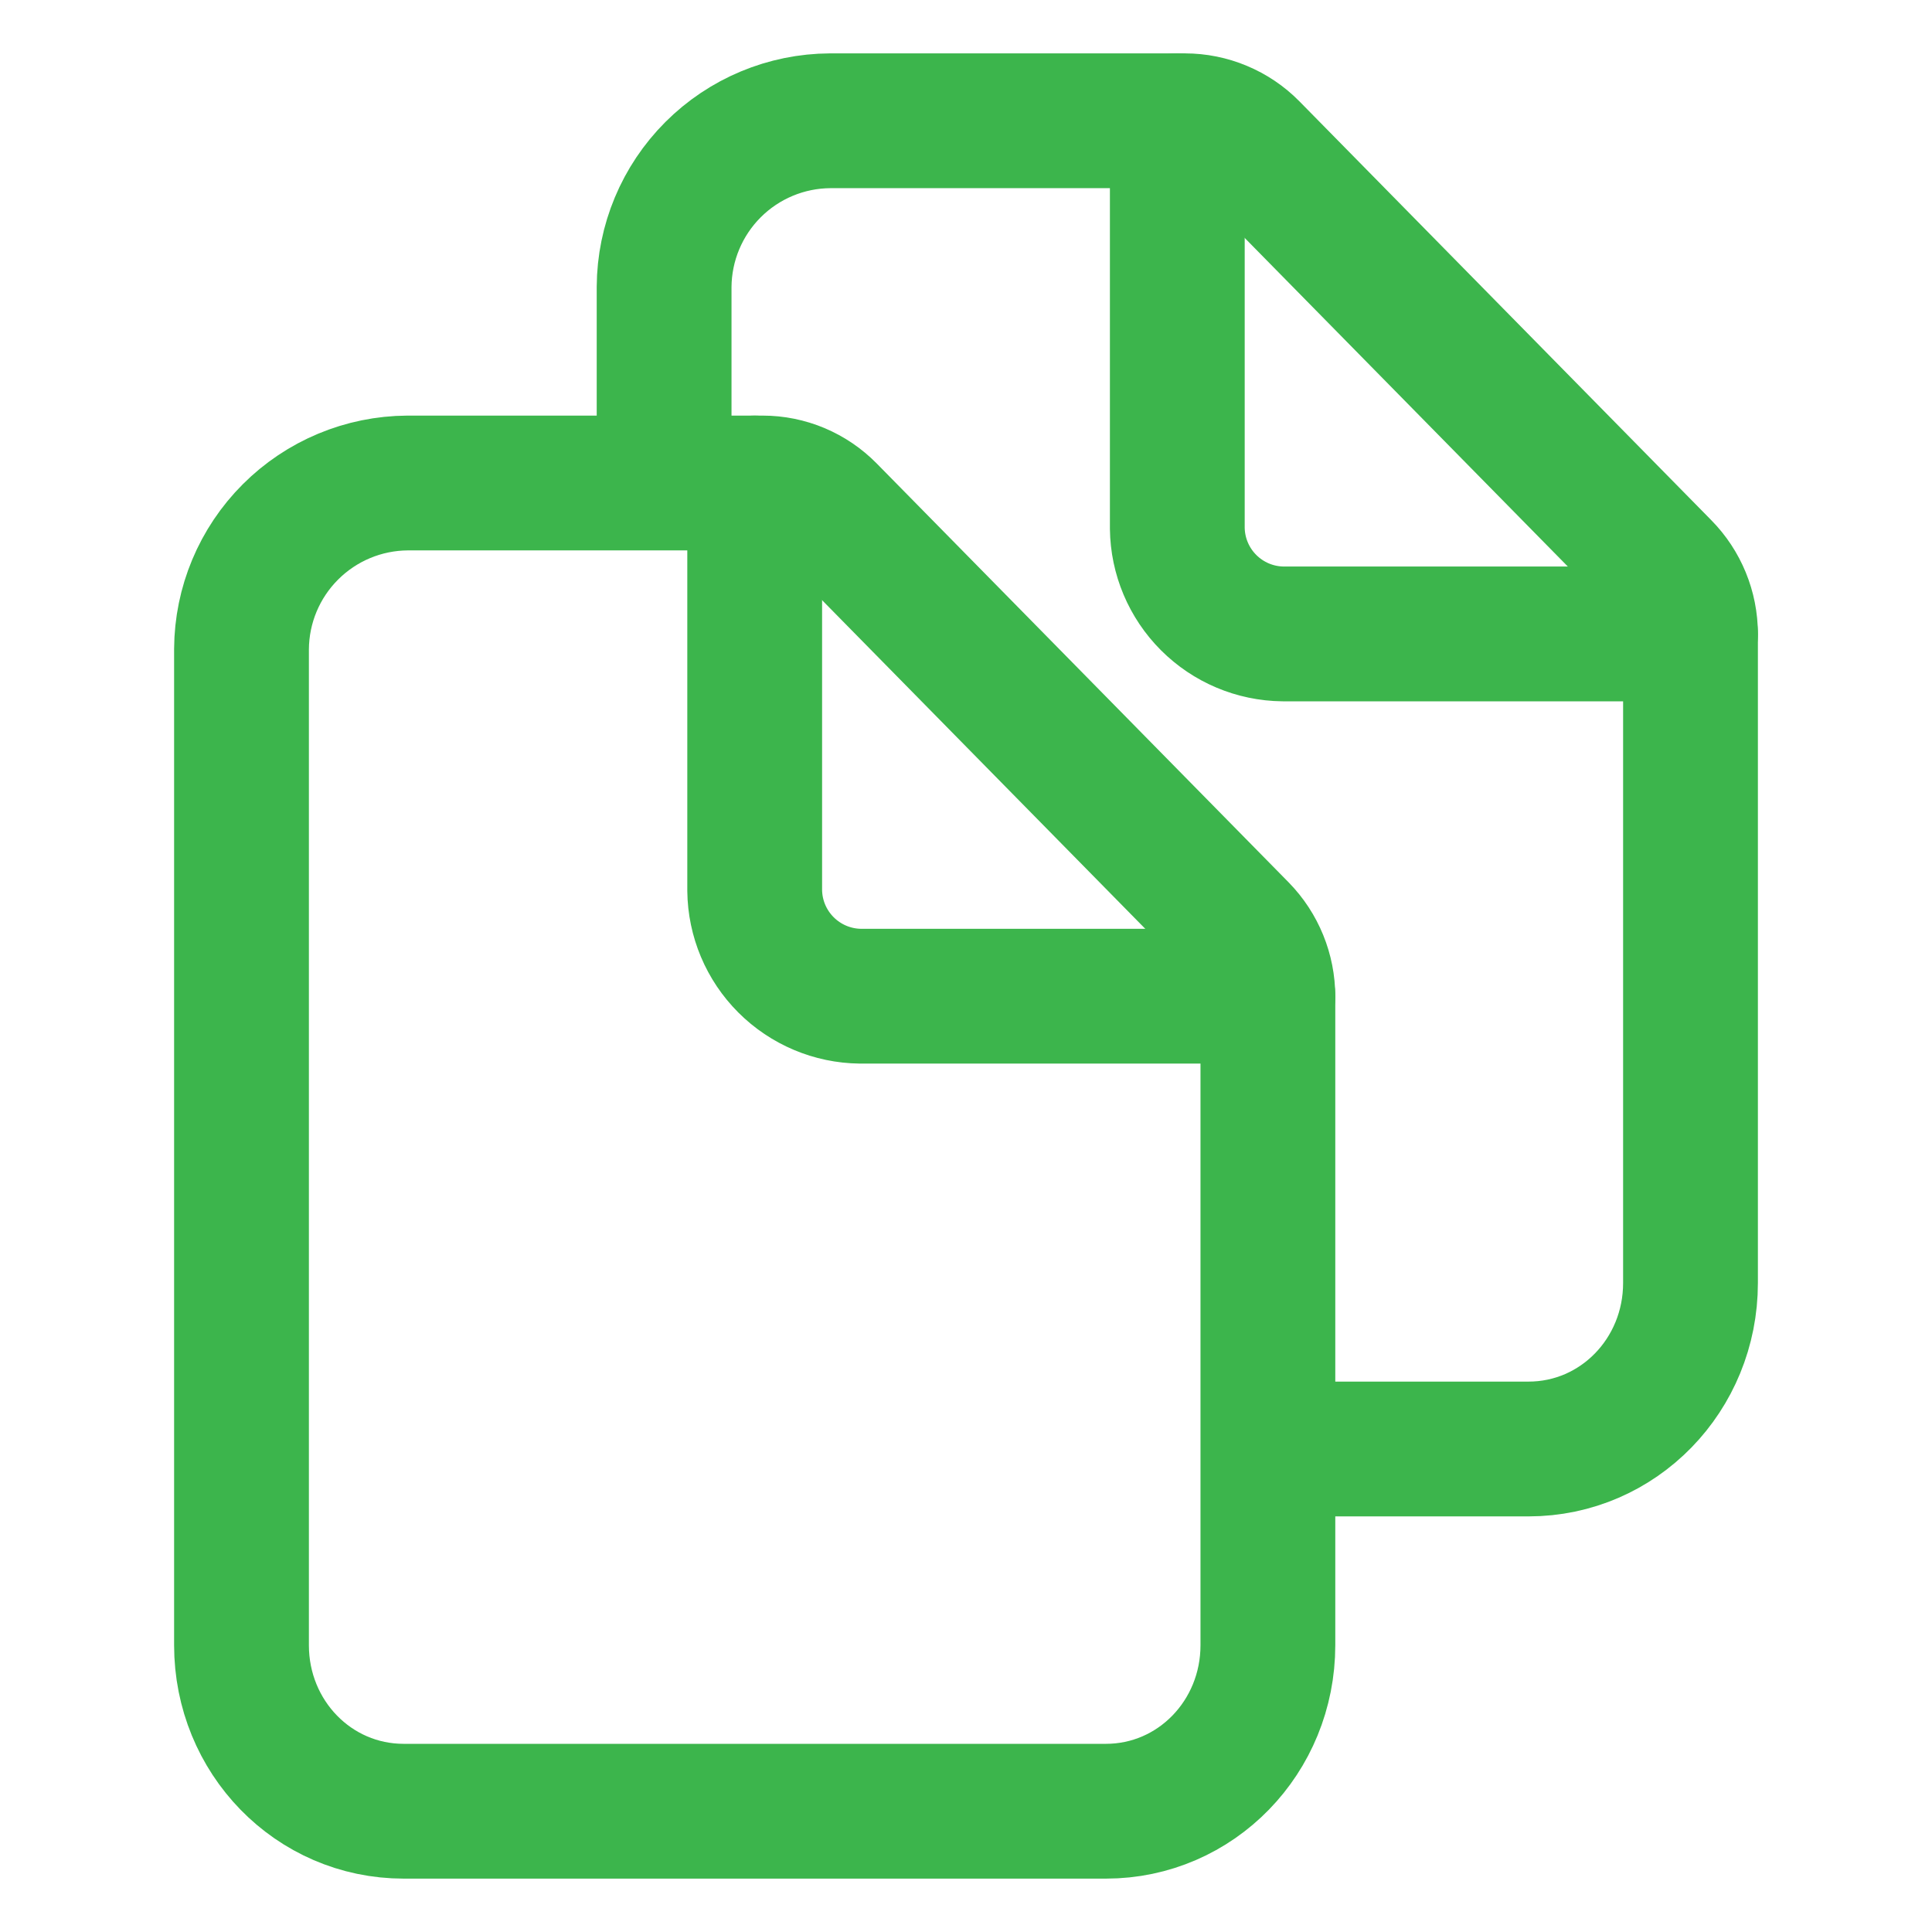
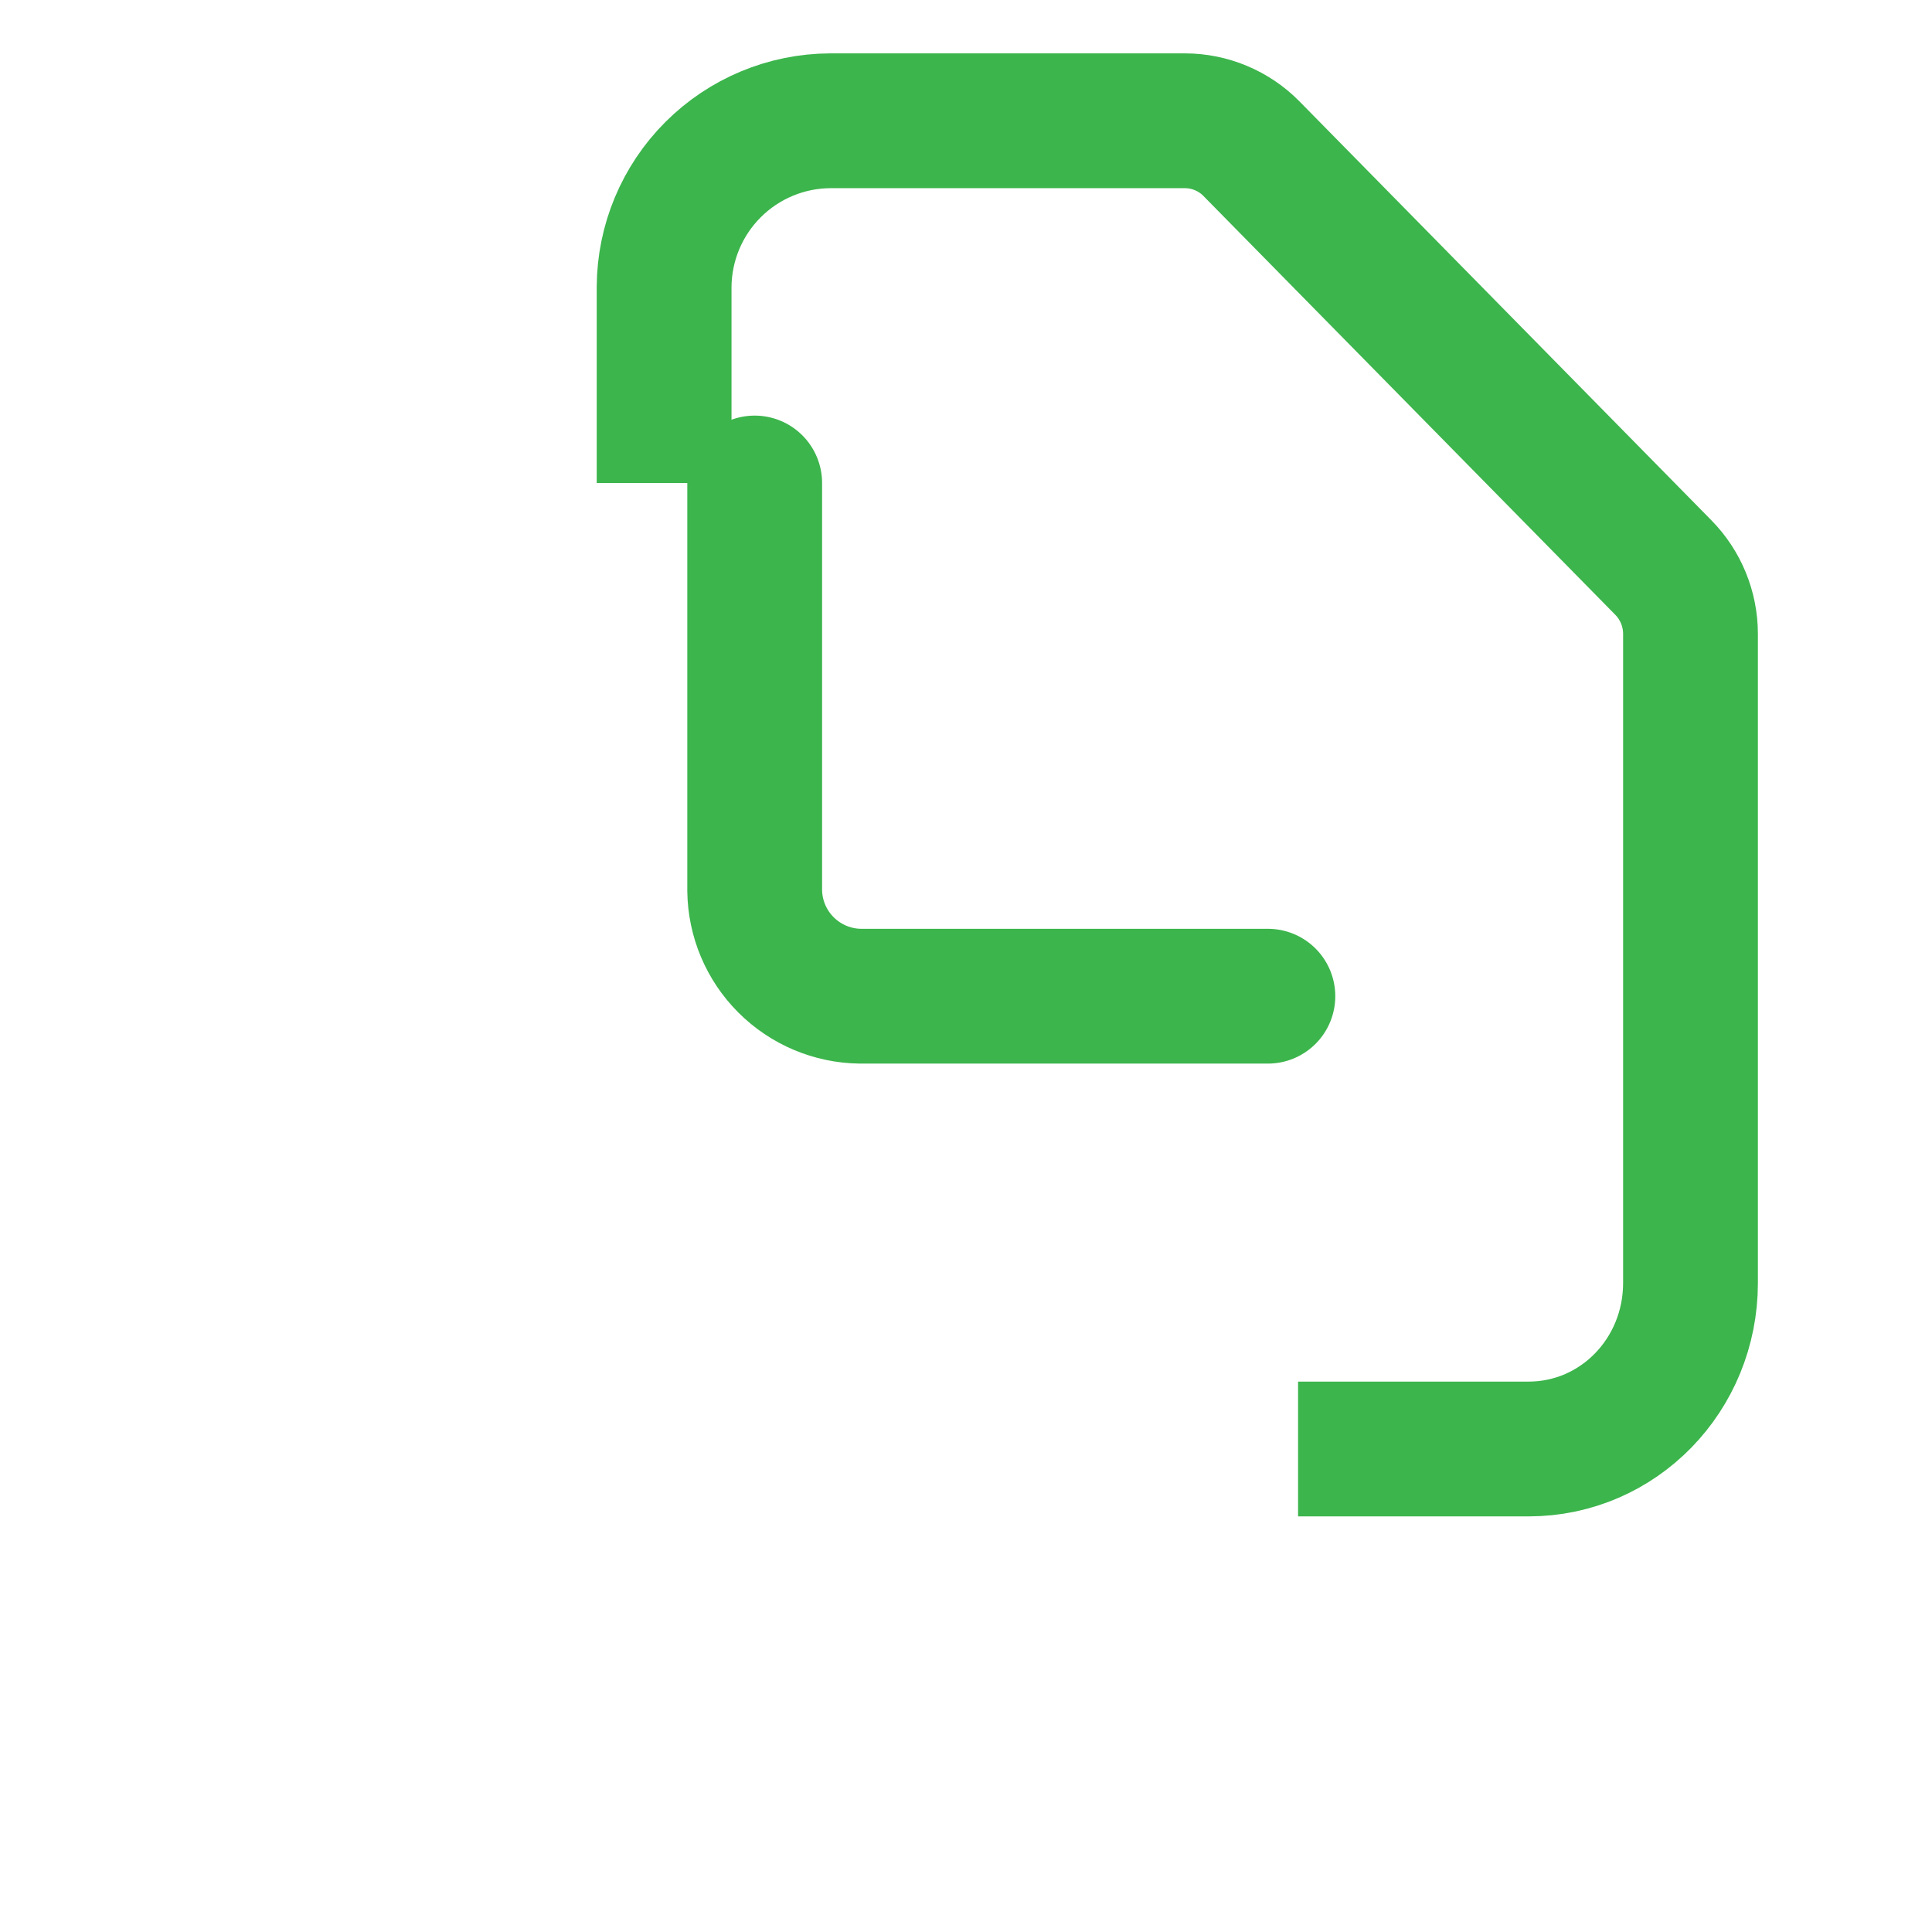
<svg xmlns="http://www.w3.org/2000/svg" width="43" height="43" viewBox="0 0 43 43" fill="none">
-   <path d="M28.219 22.183V36.617C28.219 38.658 26.619 40.312 24.612 40.312H8.986C6.975 40.312 5.375 38.658 5.375 36.617V14.445C5.381 13.467 5.772 12.53 6.464 11.839C7.155 11.147 8.092 10.756 9.07 10.75H16.975C17.248 10.75 17.519 10.805 17.771 10.911C18.024 11.018 18.252 11.173 18.444 11.368L27.611 20.69C28.001 21.089 28.219 21.625 28.219 22.183Z" stroke="#3CB54C" stroke-width="3" stroke-linejoin="round" />
  <path d="M16.797 10.75V19.82C16.804 20.442 17.054 21.035 17.494 21.475C17.933 21.914 18.527 22.165 19.148 22.172H28.219" stroke="#3CB54C" stroke-width="3" stroke-linecap="round" stroke-linejoin="round" />
  <path d="M14.781 10.75V6.383C14.787 5.405 15.178 4.468 15.87 3.776C16.562 3.084 17.498 2.693 18.477 2.688H26.371C26.646 2.688 26.919 2.743 27.172 2.849C27.426 2.955 27.657 3.11 27.85 3.306L37.017 12.628C37.407 13.023 37.625 13.555 37.625 14.109V28.555C37.625 30.596 36.025 32.25 34.018 32.25H28.891" stroke="#3CB54C" stroke-width="3" stroke-linejoin="round" />
-   <path d="M26.203 2.688V11.758C26.21 12.379 26.461 12.973 26.9 13.412C27.34 13.852 27.933 14.102 28.555 14.109H37.625" stroke="#3CB54C" stroke-width="3" stroke-linecap="round" stroke-linejoin="round" />
</svg>